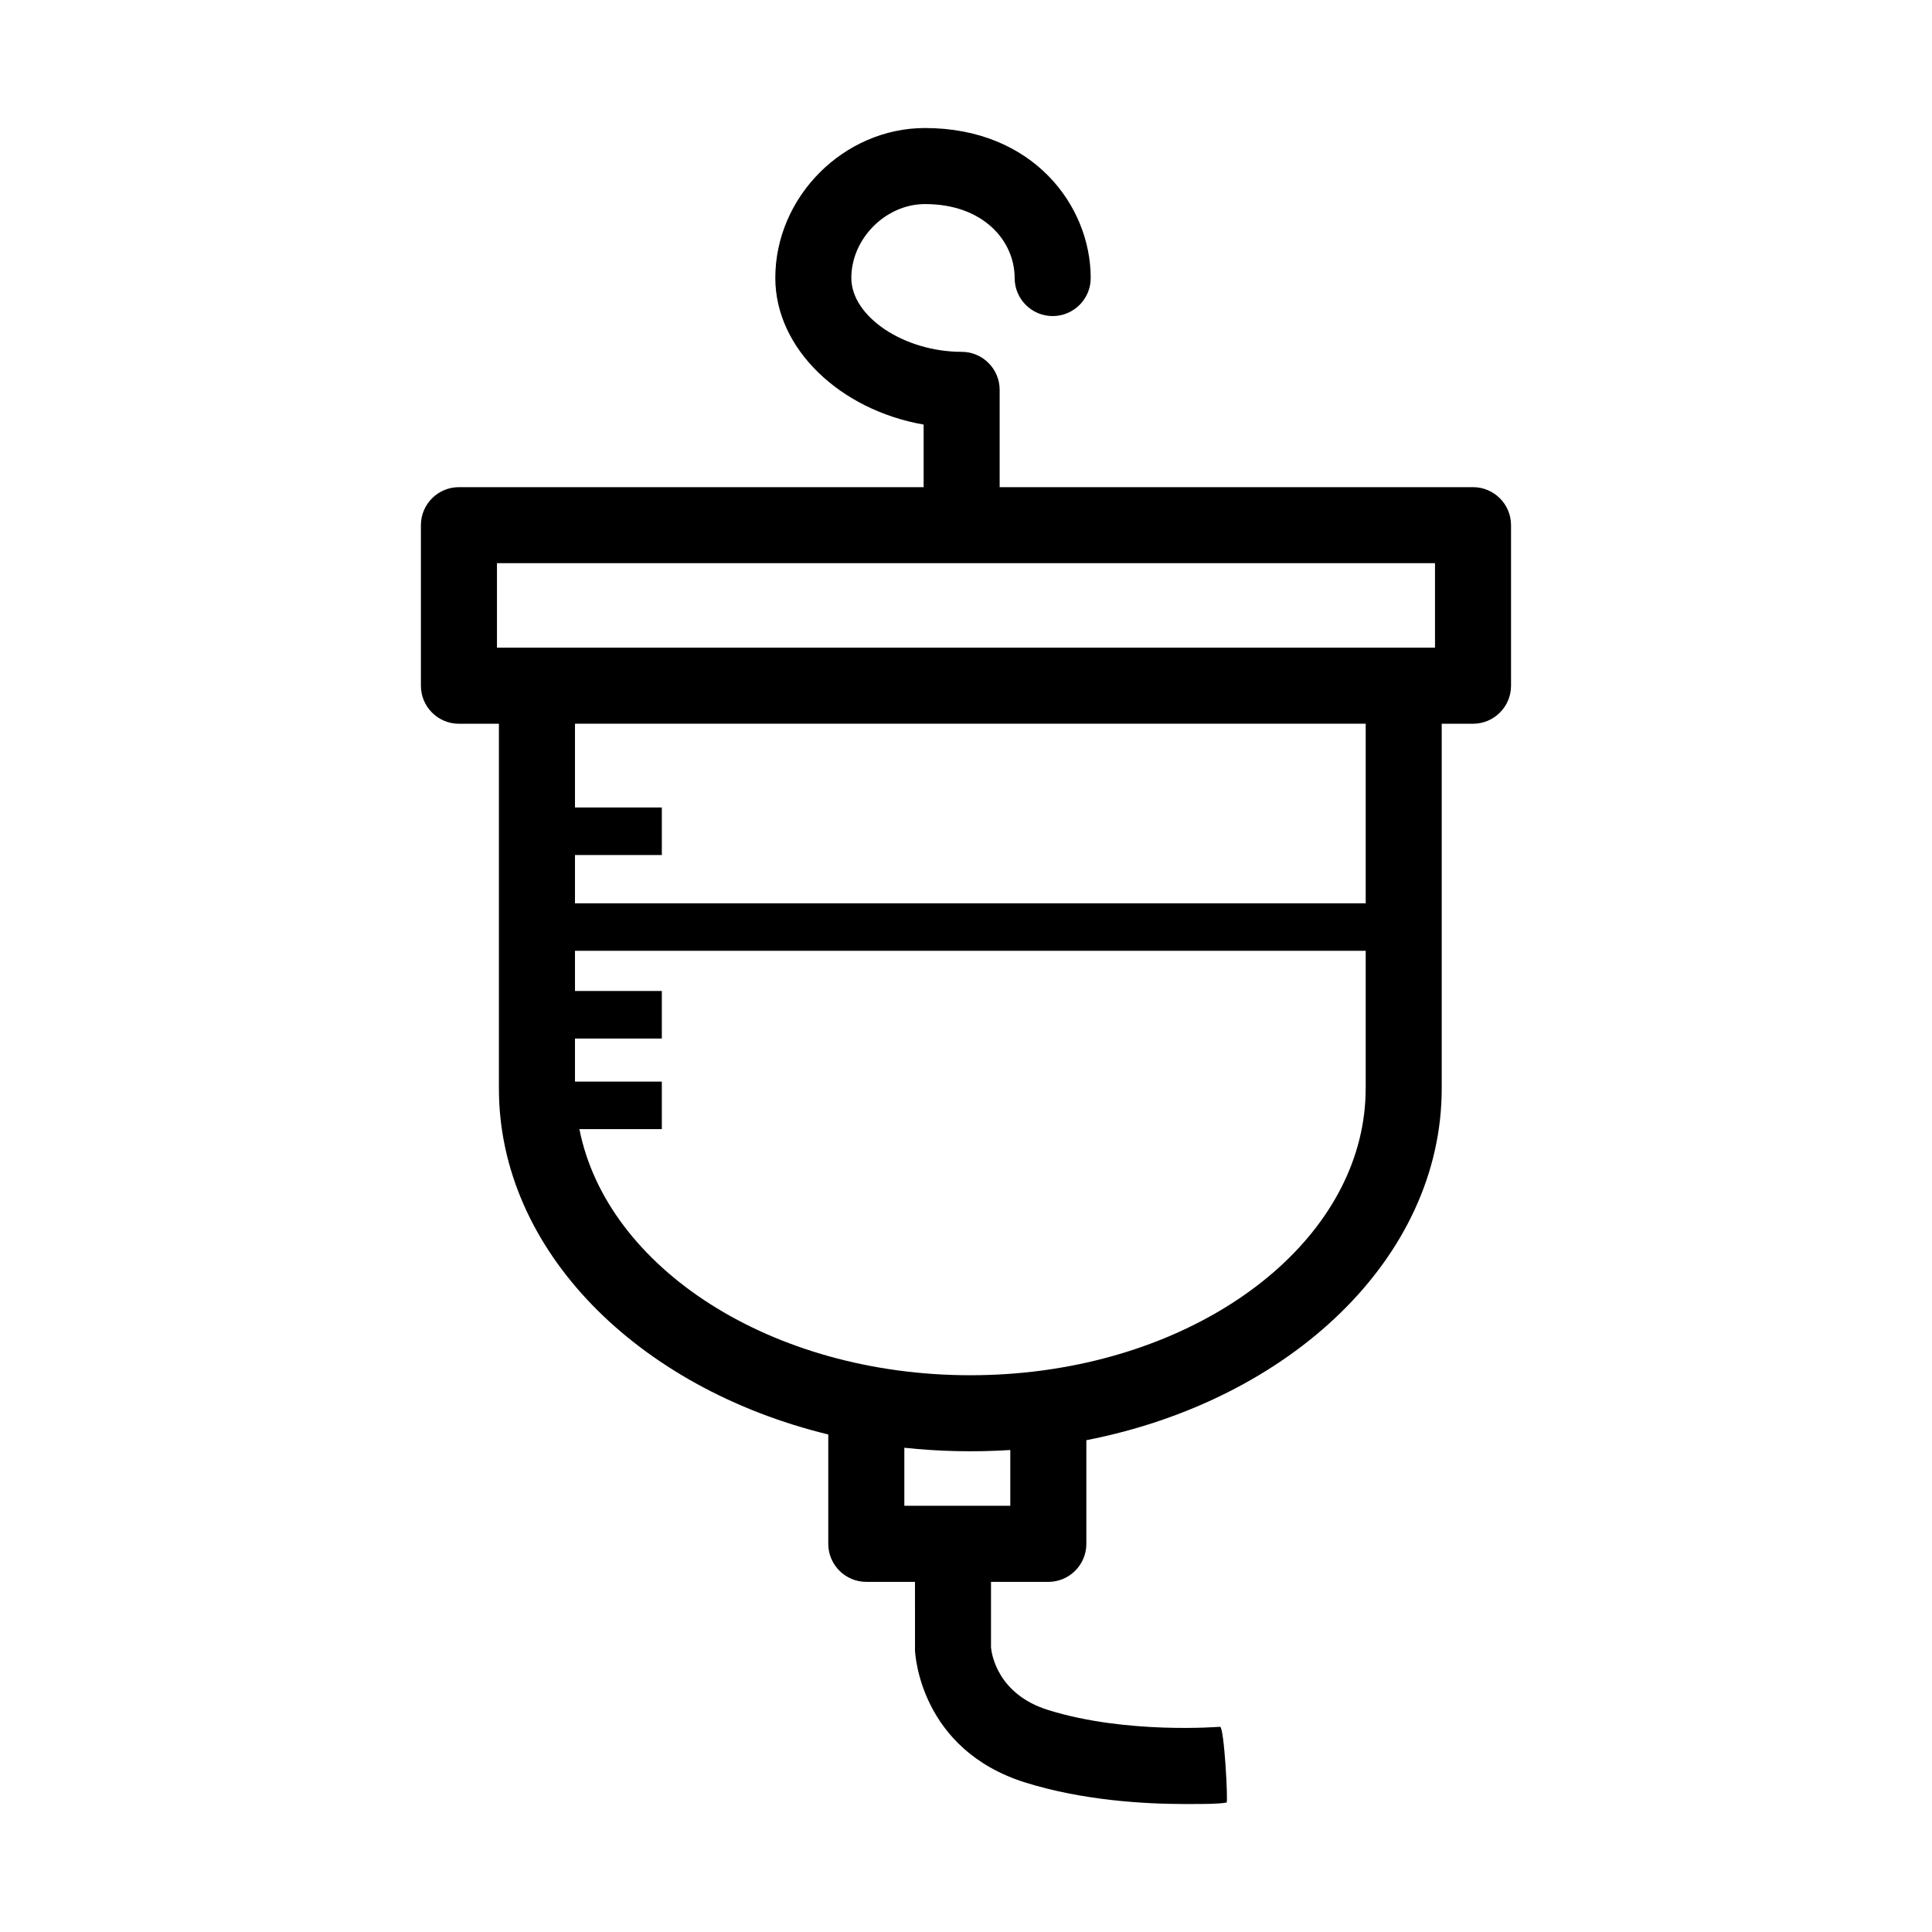
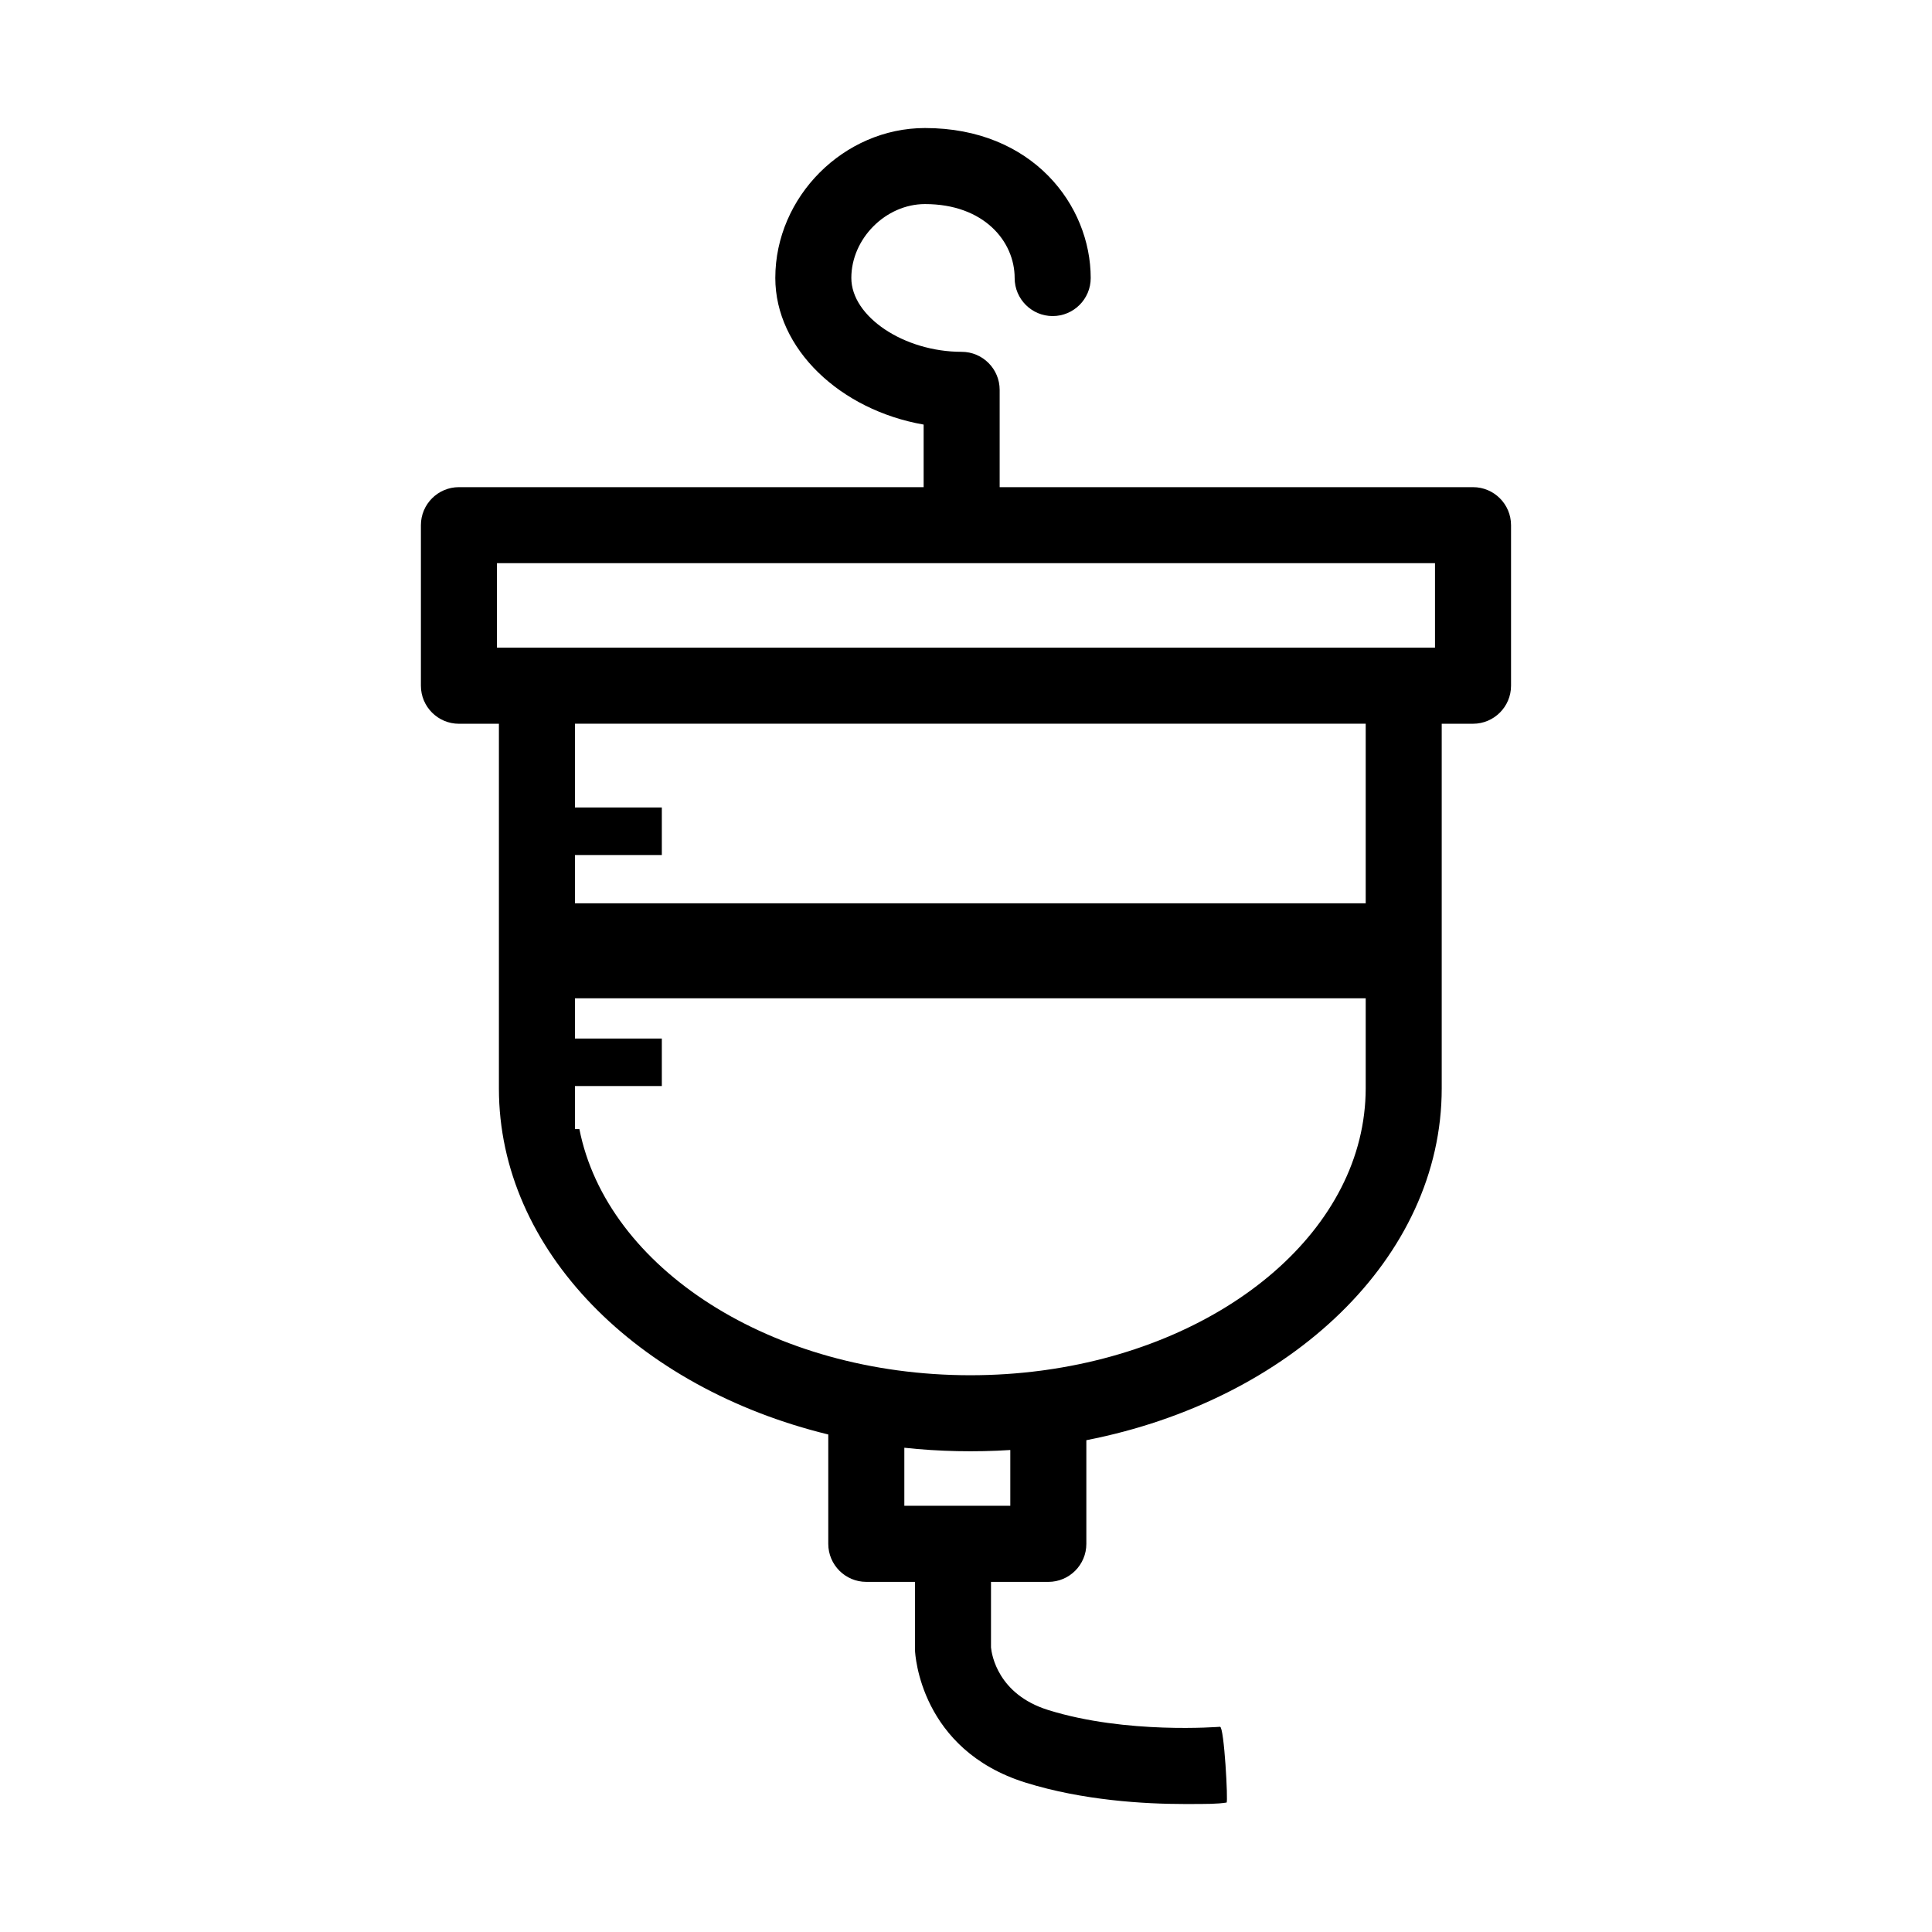
<svg xmlns="http://www.w3.org/2000/svg" fill="#000000" width="800px" height="800px" version="1.1" viewBox="144 144 512 512">
-   <path d="m534.37 273.1h-125.45v-25.785c0-5.562-4.516-10.078-10.078-10.078-15.297 0-29.23-9.332-29.23-19.578 0-10.43 9.125-19.578 19.523-19.578 15.598 0 23.758 9.859 23.758 19.602 0 5.562 4.516 10.078 10.078 10.078s10.078-4.516 10.078-10.078c0-19.27-15.391-39.754-43.91-39.754-21.508 0-39.676 18.191-39.676 39.73 0 18.766 17.176 34.996 39.309 38.859v16.582h-123.15c-5.562 0-10.078 4.516-10.078 10.078v42.547c0 5.562 4.516 10.078 10.078 10.078h10.594v96.645c0 42.934 36.738 79.387 87.285 91.703v28.98c0 5.562 4.516 10.078 10.078 10.078h12.902l0.004 18.156c0.047 1.074 1.395 26.32 29.277 35.035 15.195 4.746 31.582 5.68 42.117 5.68 6.465 0 8.637 0 11.176-0.387 0.438-0.066-0.629-20.078-1.734-20.078-0.246 0-24.793 2.035-45.551-4.449-13.324-4.16-14.957-14.664-15.145-16.586v-17.367h15.191c5.562 0 10.078-4.516 10.078-10.078v-27.469c54.062-10.574 94.176-48.355 94.176-93.215v-96.652h8.293c5.562 0 10.078-4.516 10.078-10.078v-42.547c-0.004-5.562-4.519-10.074-10.078-10.074zm-122.63 269.95h-28.082v-15.383c9.148 0.992 18.785 1.199 28.082 0.598zm94.176-110.61c0 36.988-36.605 67.895-84.91 74.641-0.371 0.031-0.742 0.082-1.109 0.152-6.086 0.801-12.352 1.219-18.758 1.219-52.707 0-96.328-28.414-103.59-65.223l21.844-0.004v-12.594h-23.016v-11.41l23.016-0.004v-12.594h-23.016v-10.652h209.55v36.469zm0-49.059h-209.54v-12.797h23.016v-12.594h-23.016v-22.199h209.55v47.59zm18.375-67.742h-248.59v-22.395h248.59z" />
+   <path d="m534.37 273.1h-125.45v-25.785c0-5.562-4.516-10.078-10.078-10.078-15.297 0-29.23-9.332-29.23-19.578 0-10.43 9.125-19.578 19.523-19.578 15.598 0 23.758 9.859 23.758 19.602 0 5.562 4.516 10.078 10.078 10.078s10.078-4.516 10.078-10.078c0-19.27-15.391-39.754-43.91-39.754-21.508 0-39.676 18.191-39.676 39.73 0 18.766 17.176 34.996 39.309 38.859v16.582h-123.15c-5.562 0-10.078 4.516-10.078 10.078v42.547c0 5.562 4.516 10.078 10.078 10.078h10.594v96.645c0 42.934 36.738 79.387 87.285 91.703v28.98c0 5.562 4.516 10.078 10.078 10.078h12.902l0.004 18.156c0.047 1.074 1.395 26.32 29.277 35.035 15.195 4.746 31.582 5.68 42.117 5.68 6.465 0 8.637 0 11.176-0.387 0.438-0.066-0.629-20.078-1.734-20.078-0.246 0-24.793 2.035-45.551-4.449-13.324-4.16-14.957-14.664-15.145-16.586v-17.367h15.191c5.562 0 10.078-4.516 10.078-10.078v-27.469c54.062-10.574 94.176-48.355 94.176-93.215v-96.652h8.293c5.562 0 10.078-4.516 10.078-10.078v-42.547c-0.004-5.562-4.519-10.074-10.078-10.074zm-122.63 269.95h-28.082v-15.383c9.148 0.992 18.785 1.199 28.082 0.598zm94.176-110.61c0 36.988-36.605 67.895-84.91 74.641-0.371 0.031-0.742 0.082-1.109 0.152-6.086 0.801-12.352 1.219-18.758 1.219-52.707 0-96.328-28.414-103.59-65.223l21.844-0.004h-23.016v-11.41l23.016-0.004v-12.594h-23.016v-10.652h209.55v36.469zm0-49.059h-209.54v-12.797h23.016v-12.594h-23.016v-22.199h209.55v47.59zm18.375-67.742h-248.59v-22.395h248.59z" />
</svg>